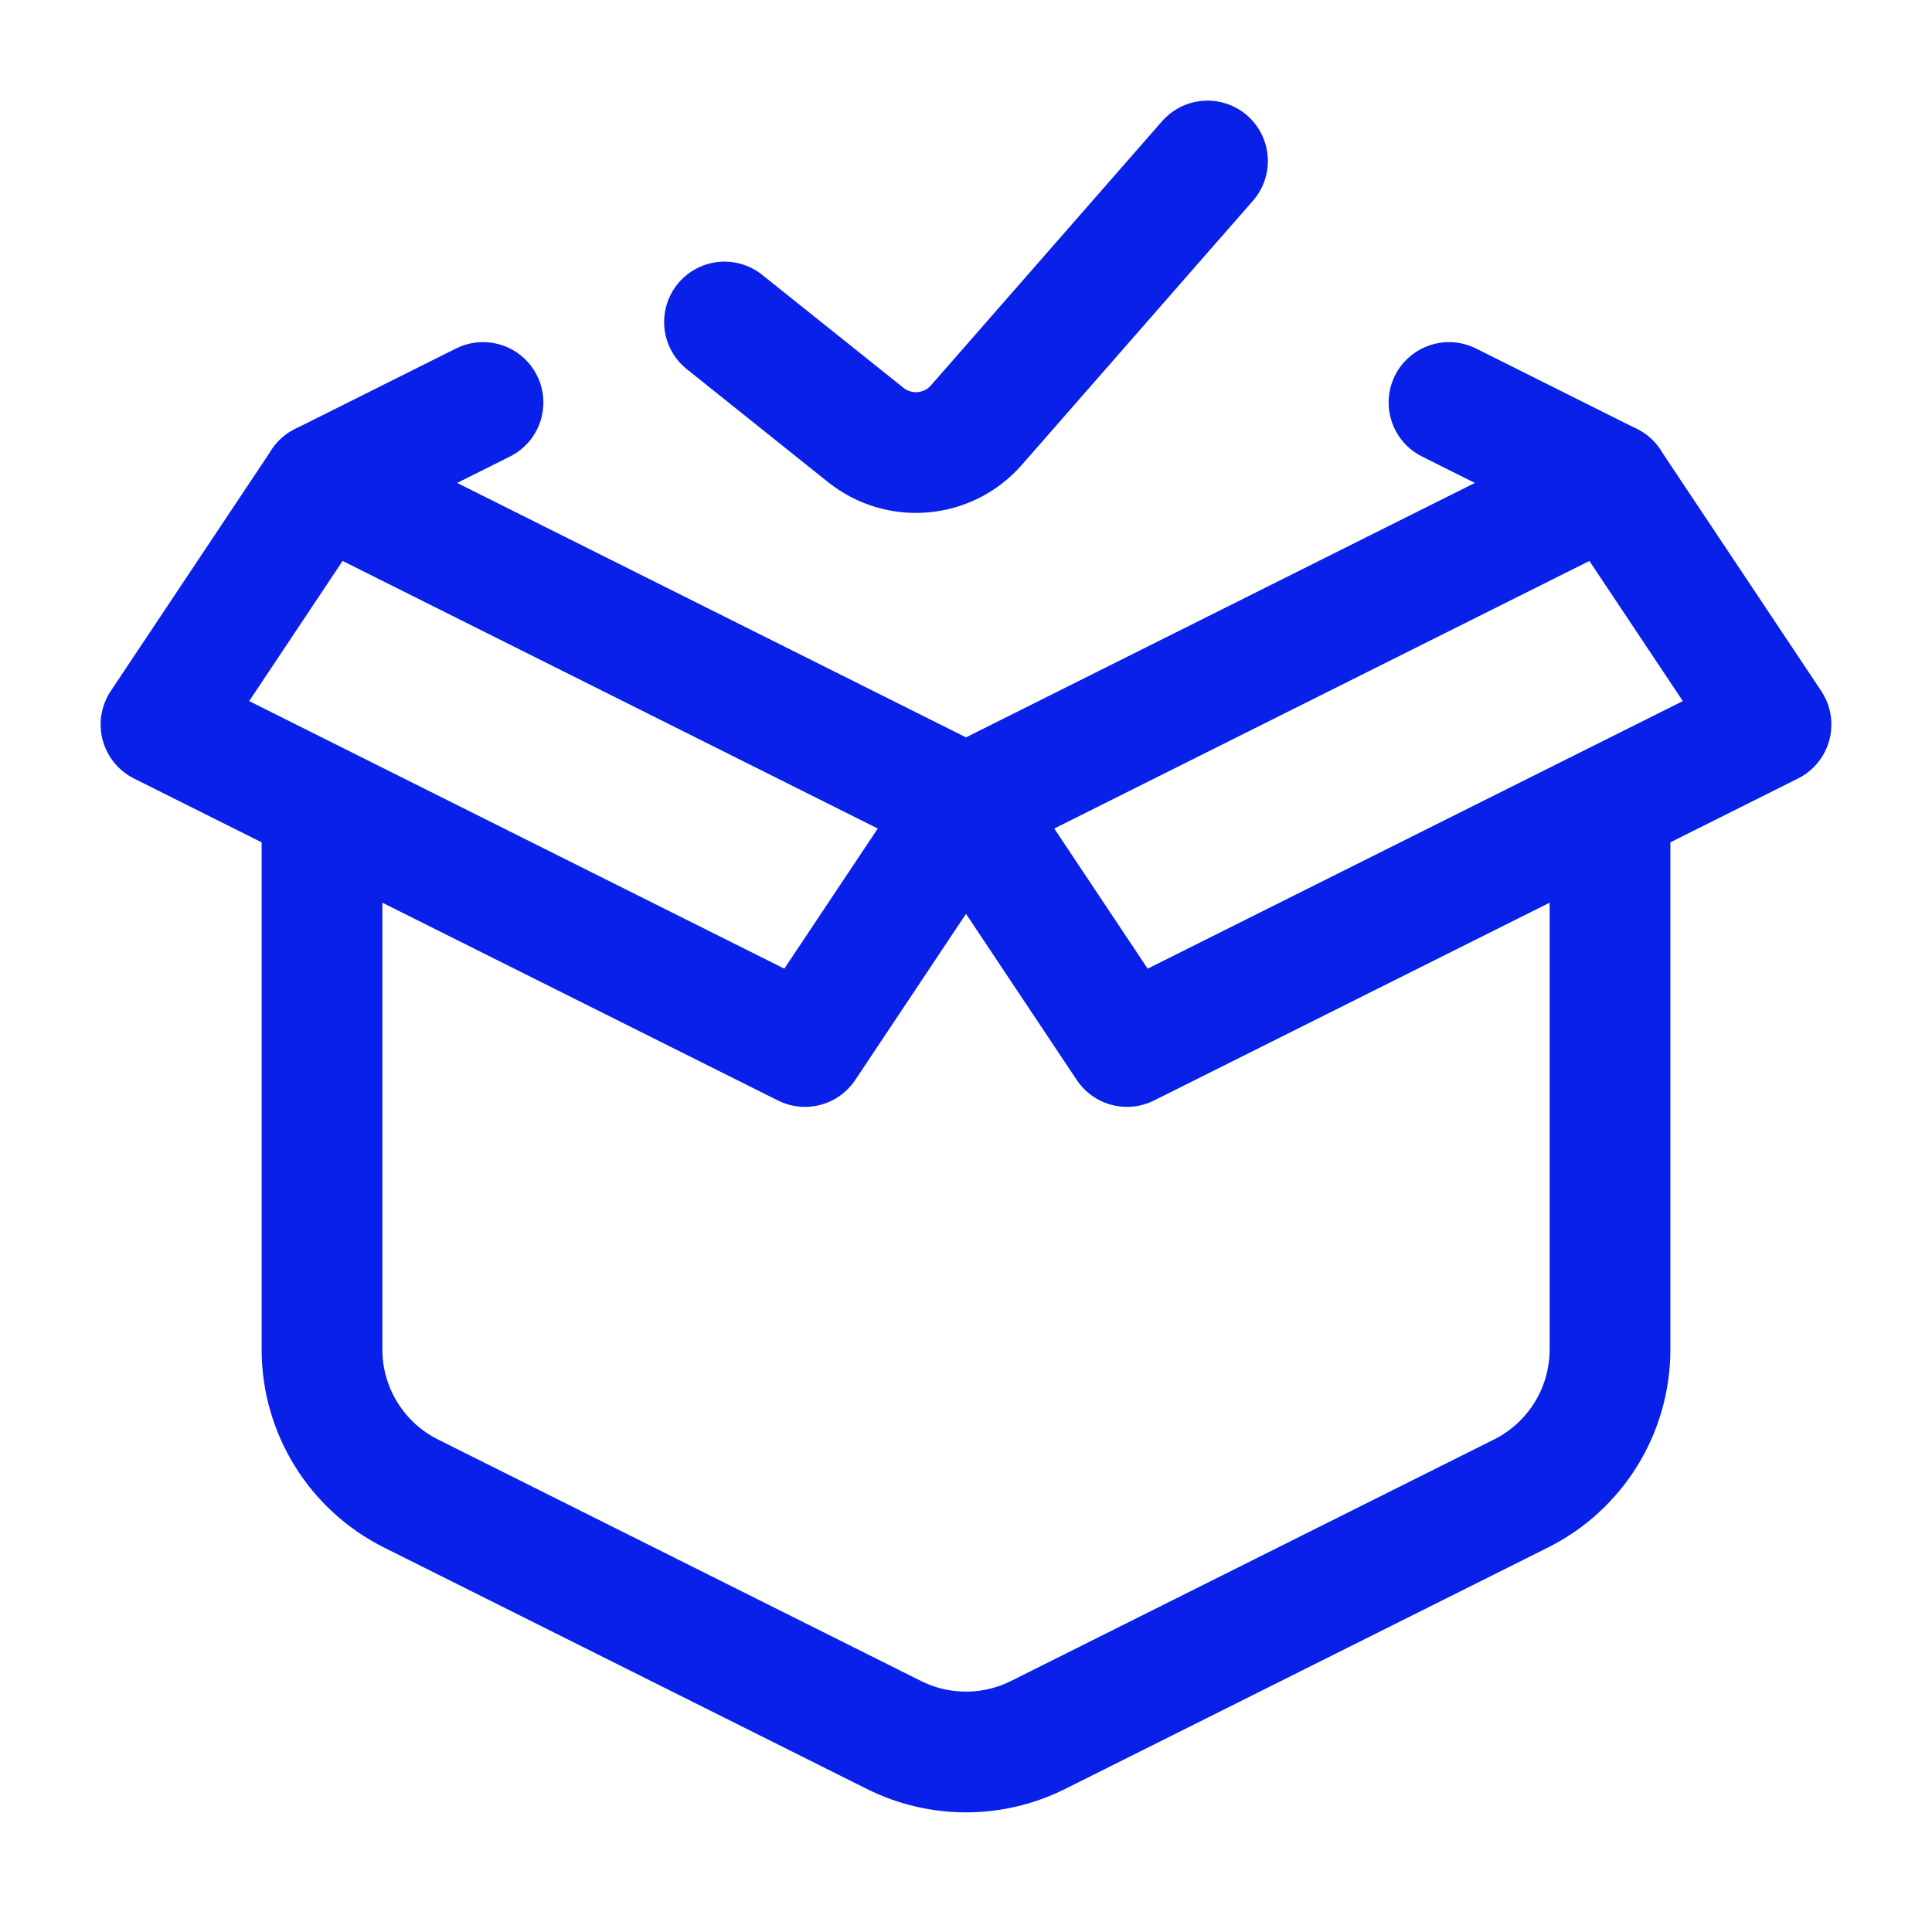
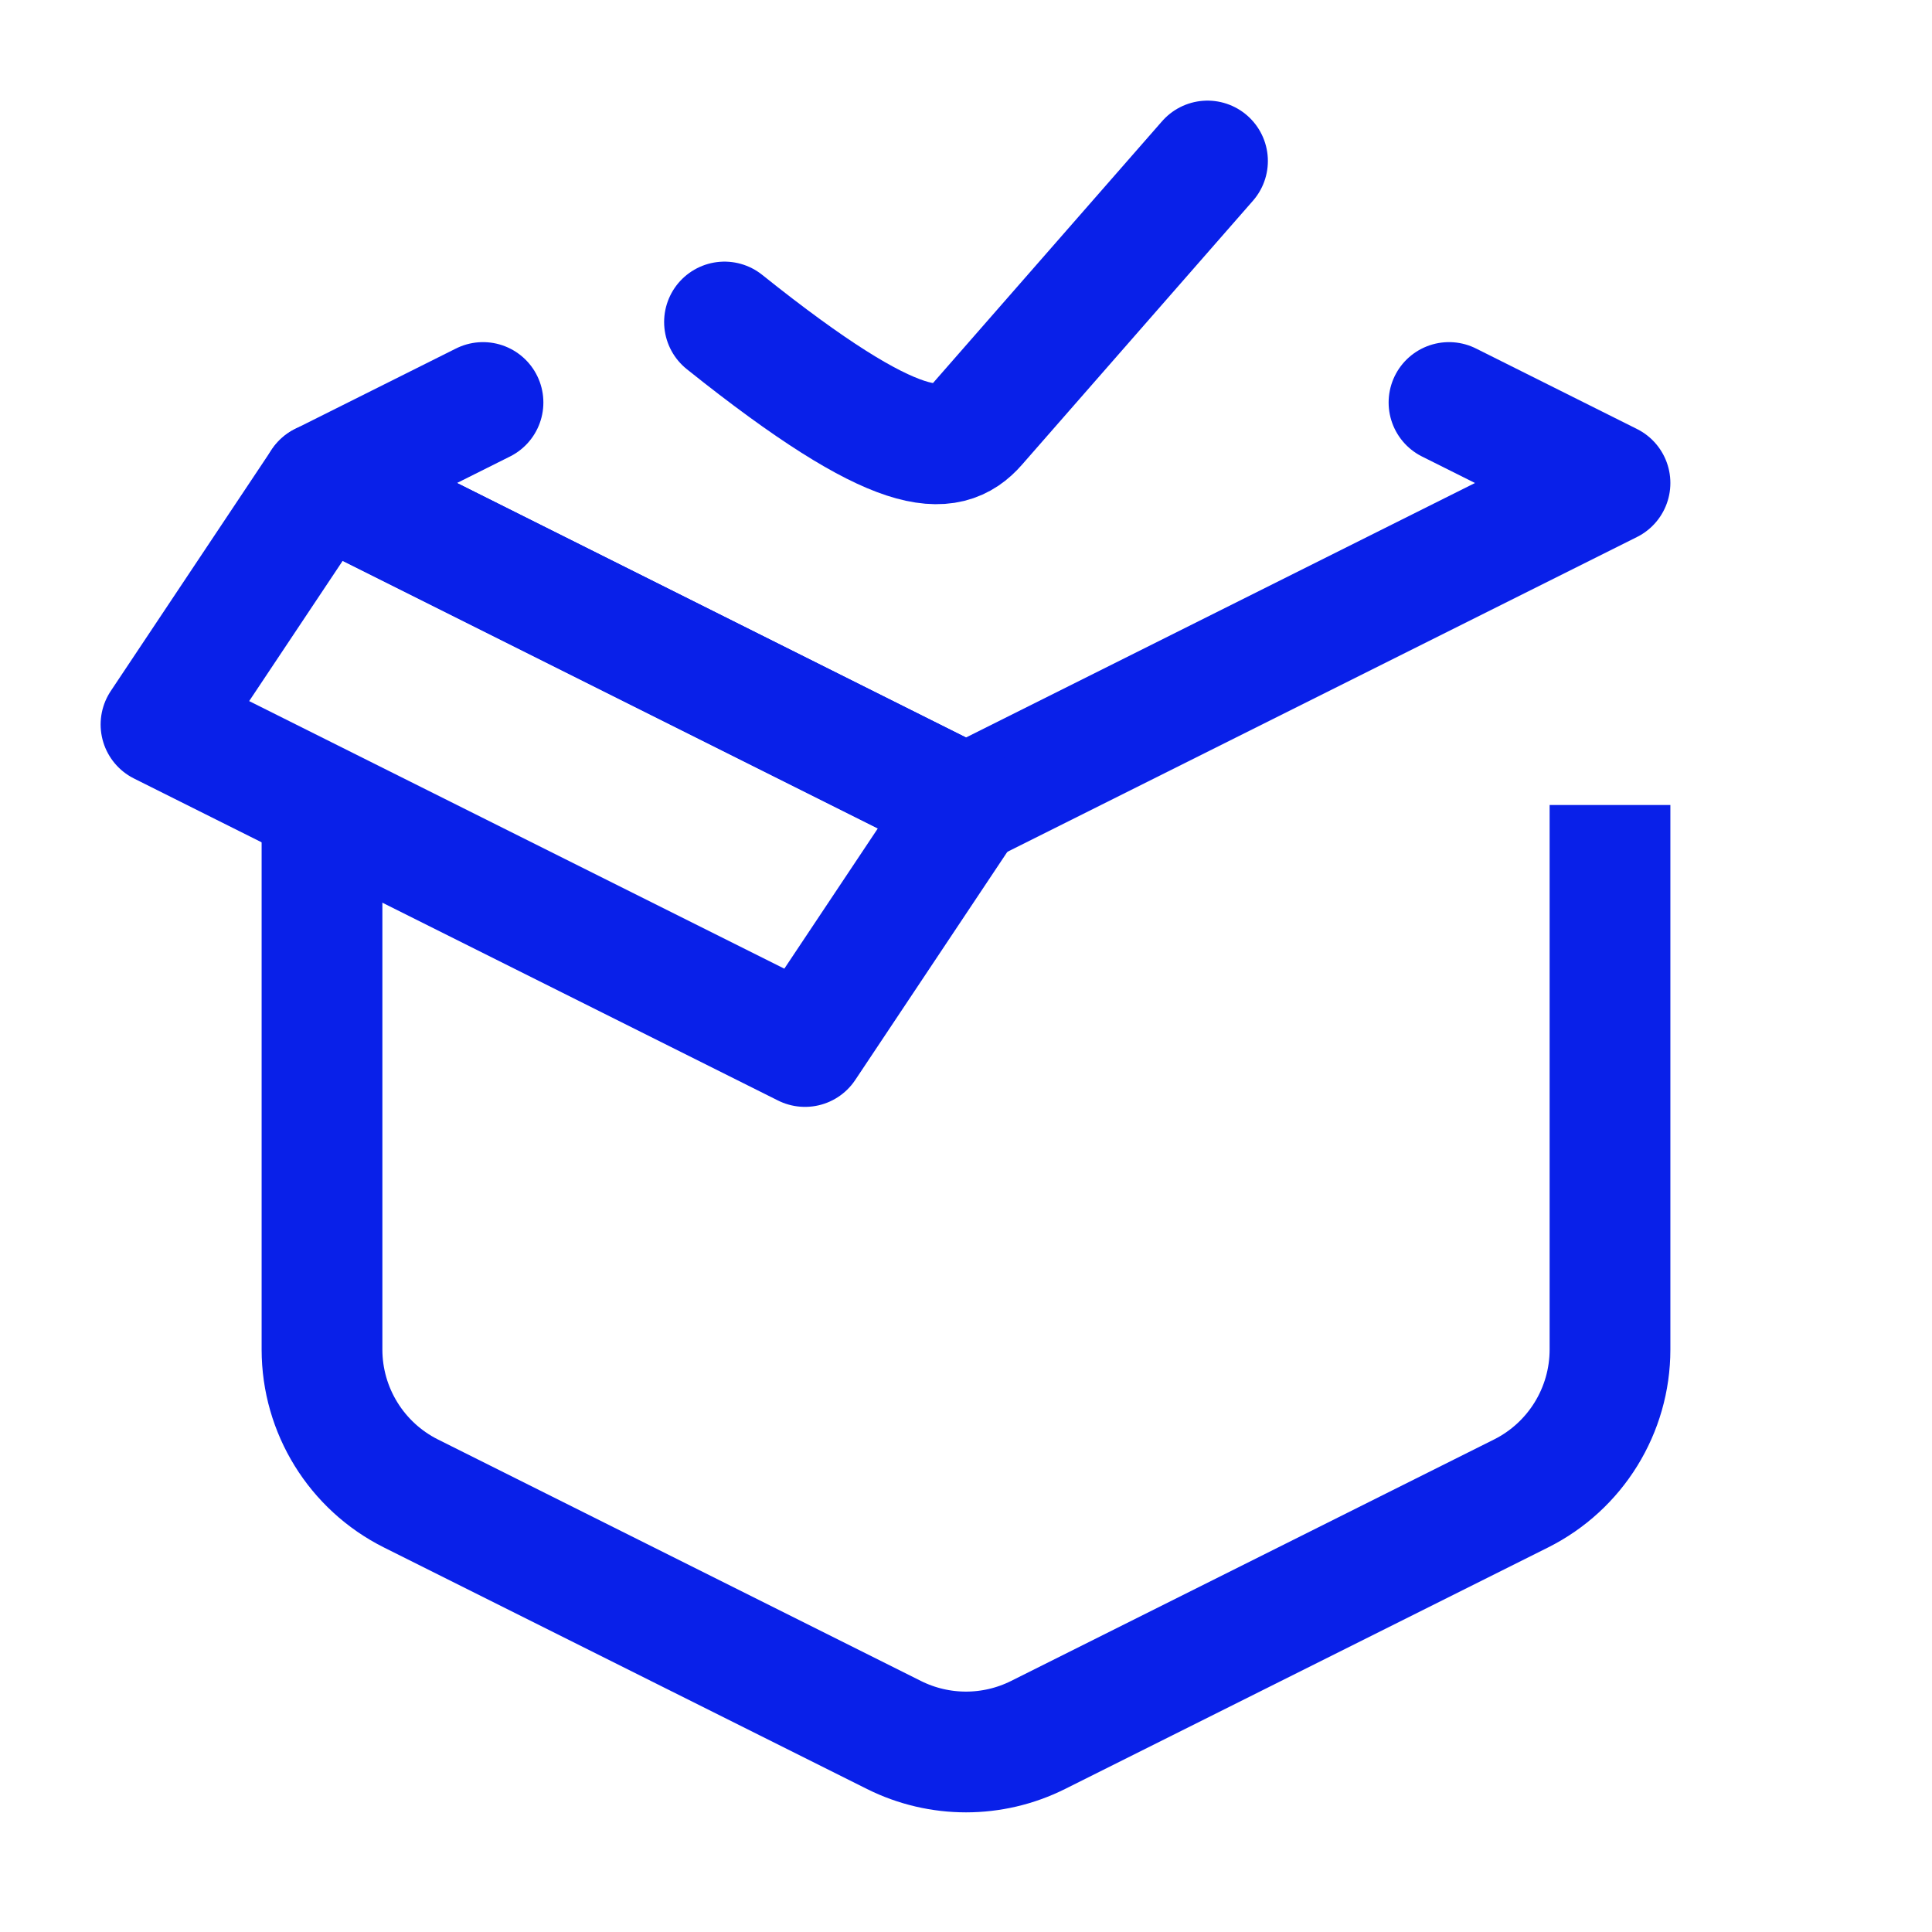
<svg xmlns="http://www.w3.org/2000/svg" fill="none" viewBox="0 0 24 24" height="24" width="24">
-   <path stroke-linejoin="round" stroke-linecap="round" stroke-width="1.5" stroke="#0920E9" d="M9 4L10.753 5.402C11.171 5.737 11.778 5.683 12.13 5.28L15 2" />
+   <path stroke-linejoin="round" stroke-linecap="round" stroke-width="1.5" stroke="#0920E9" d="M9 4C11.171 5.737 11.778 5.683 12.13 5.28L15 2" />
  <path stroke-width="1.5" stroke="#0920E9" d="M4 10V16.764C4 17.521 4.428 18.214 5.106 18.553L11.106 21.553C11.669 21.834 12.331 21.834 12.894 21.553L18.894 18.553C19.572 18.214 20 17.521 20 16.764V10" />
  <path stroke-linejoin="round" stroke-linecap="round" stroke-width="1.5" stroke="#0920E9" d="M18 5L20 6L12 10L4 6L6 5" />
-   <path stroke-linejoin="round" stroke-linecap="round" stroke-width="1.5" stroke="#0920E9" d="M20 6L12 10L14 13L22 9L20 6Z" />
  <path stroke-linejoin="round" stroke-linecap="round" stroke-width="1.5" stroke="#0920E9" d="M4 6L12 10L10 13L2 9L4 6Z" />
</svg>